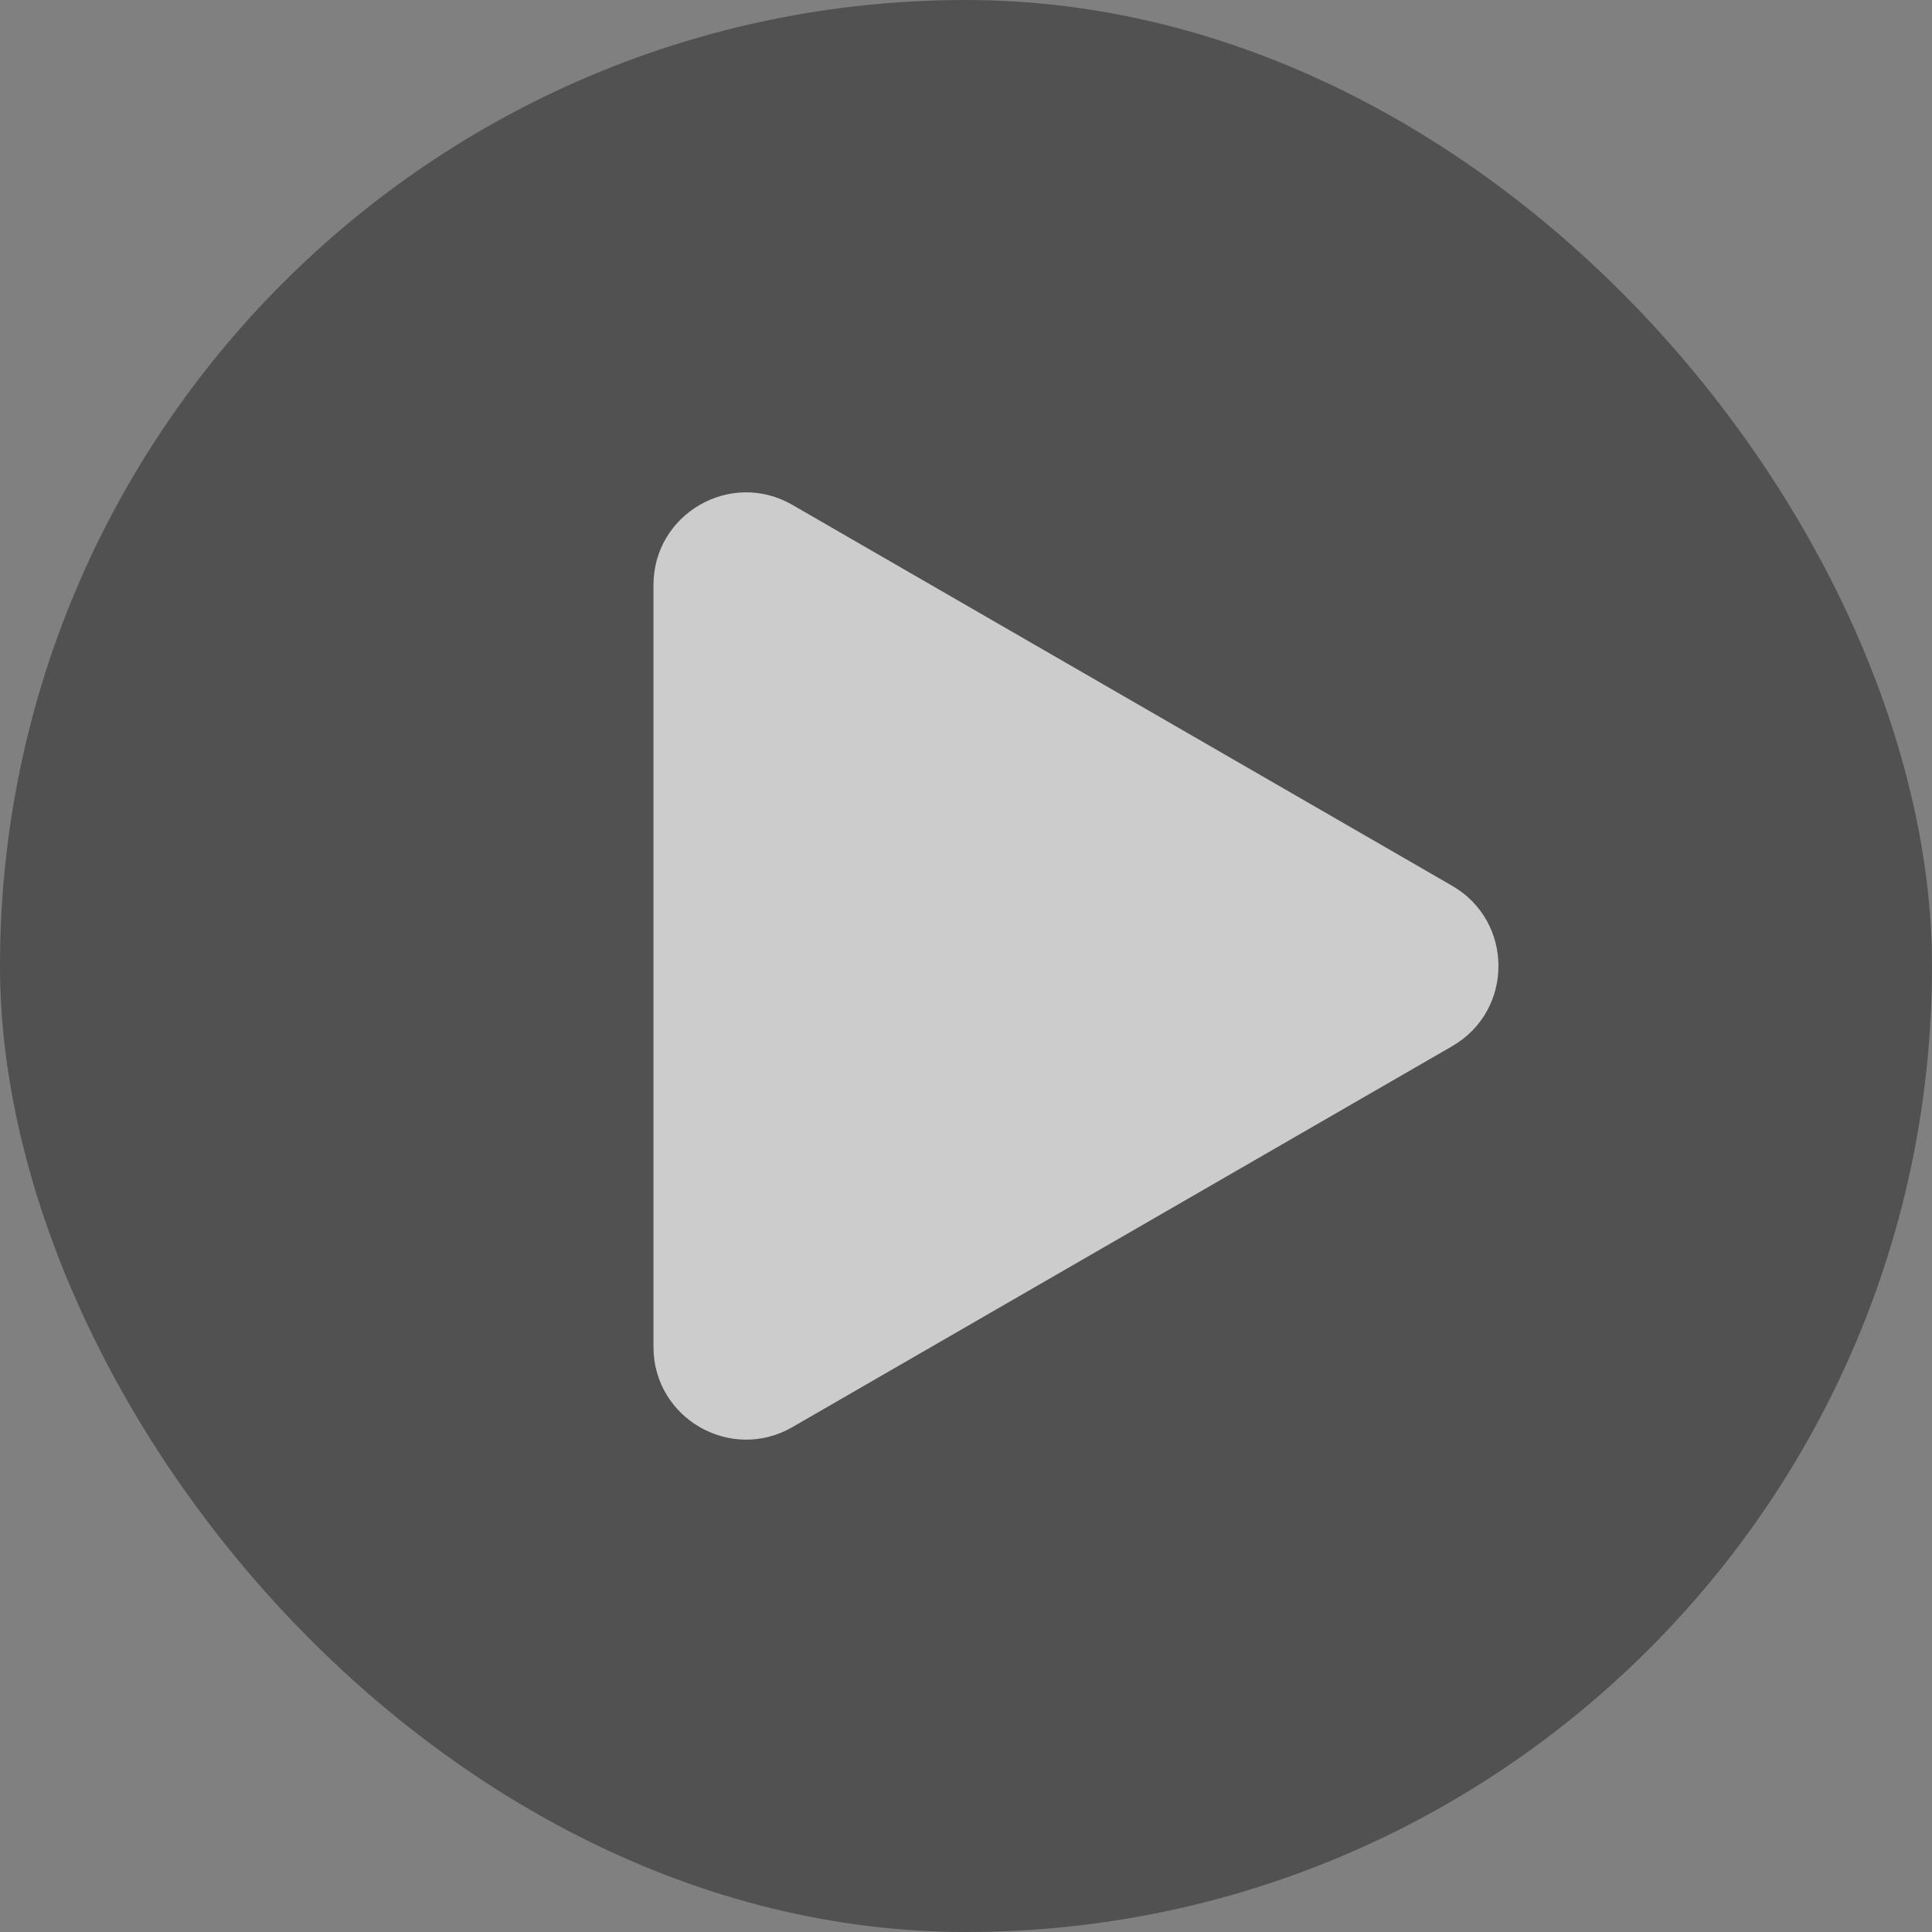
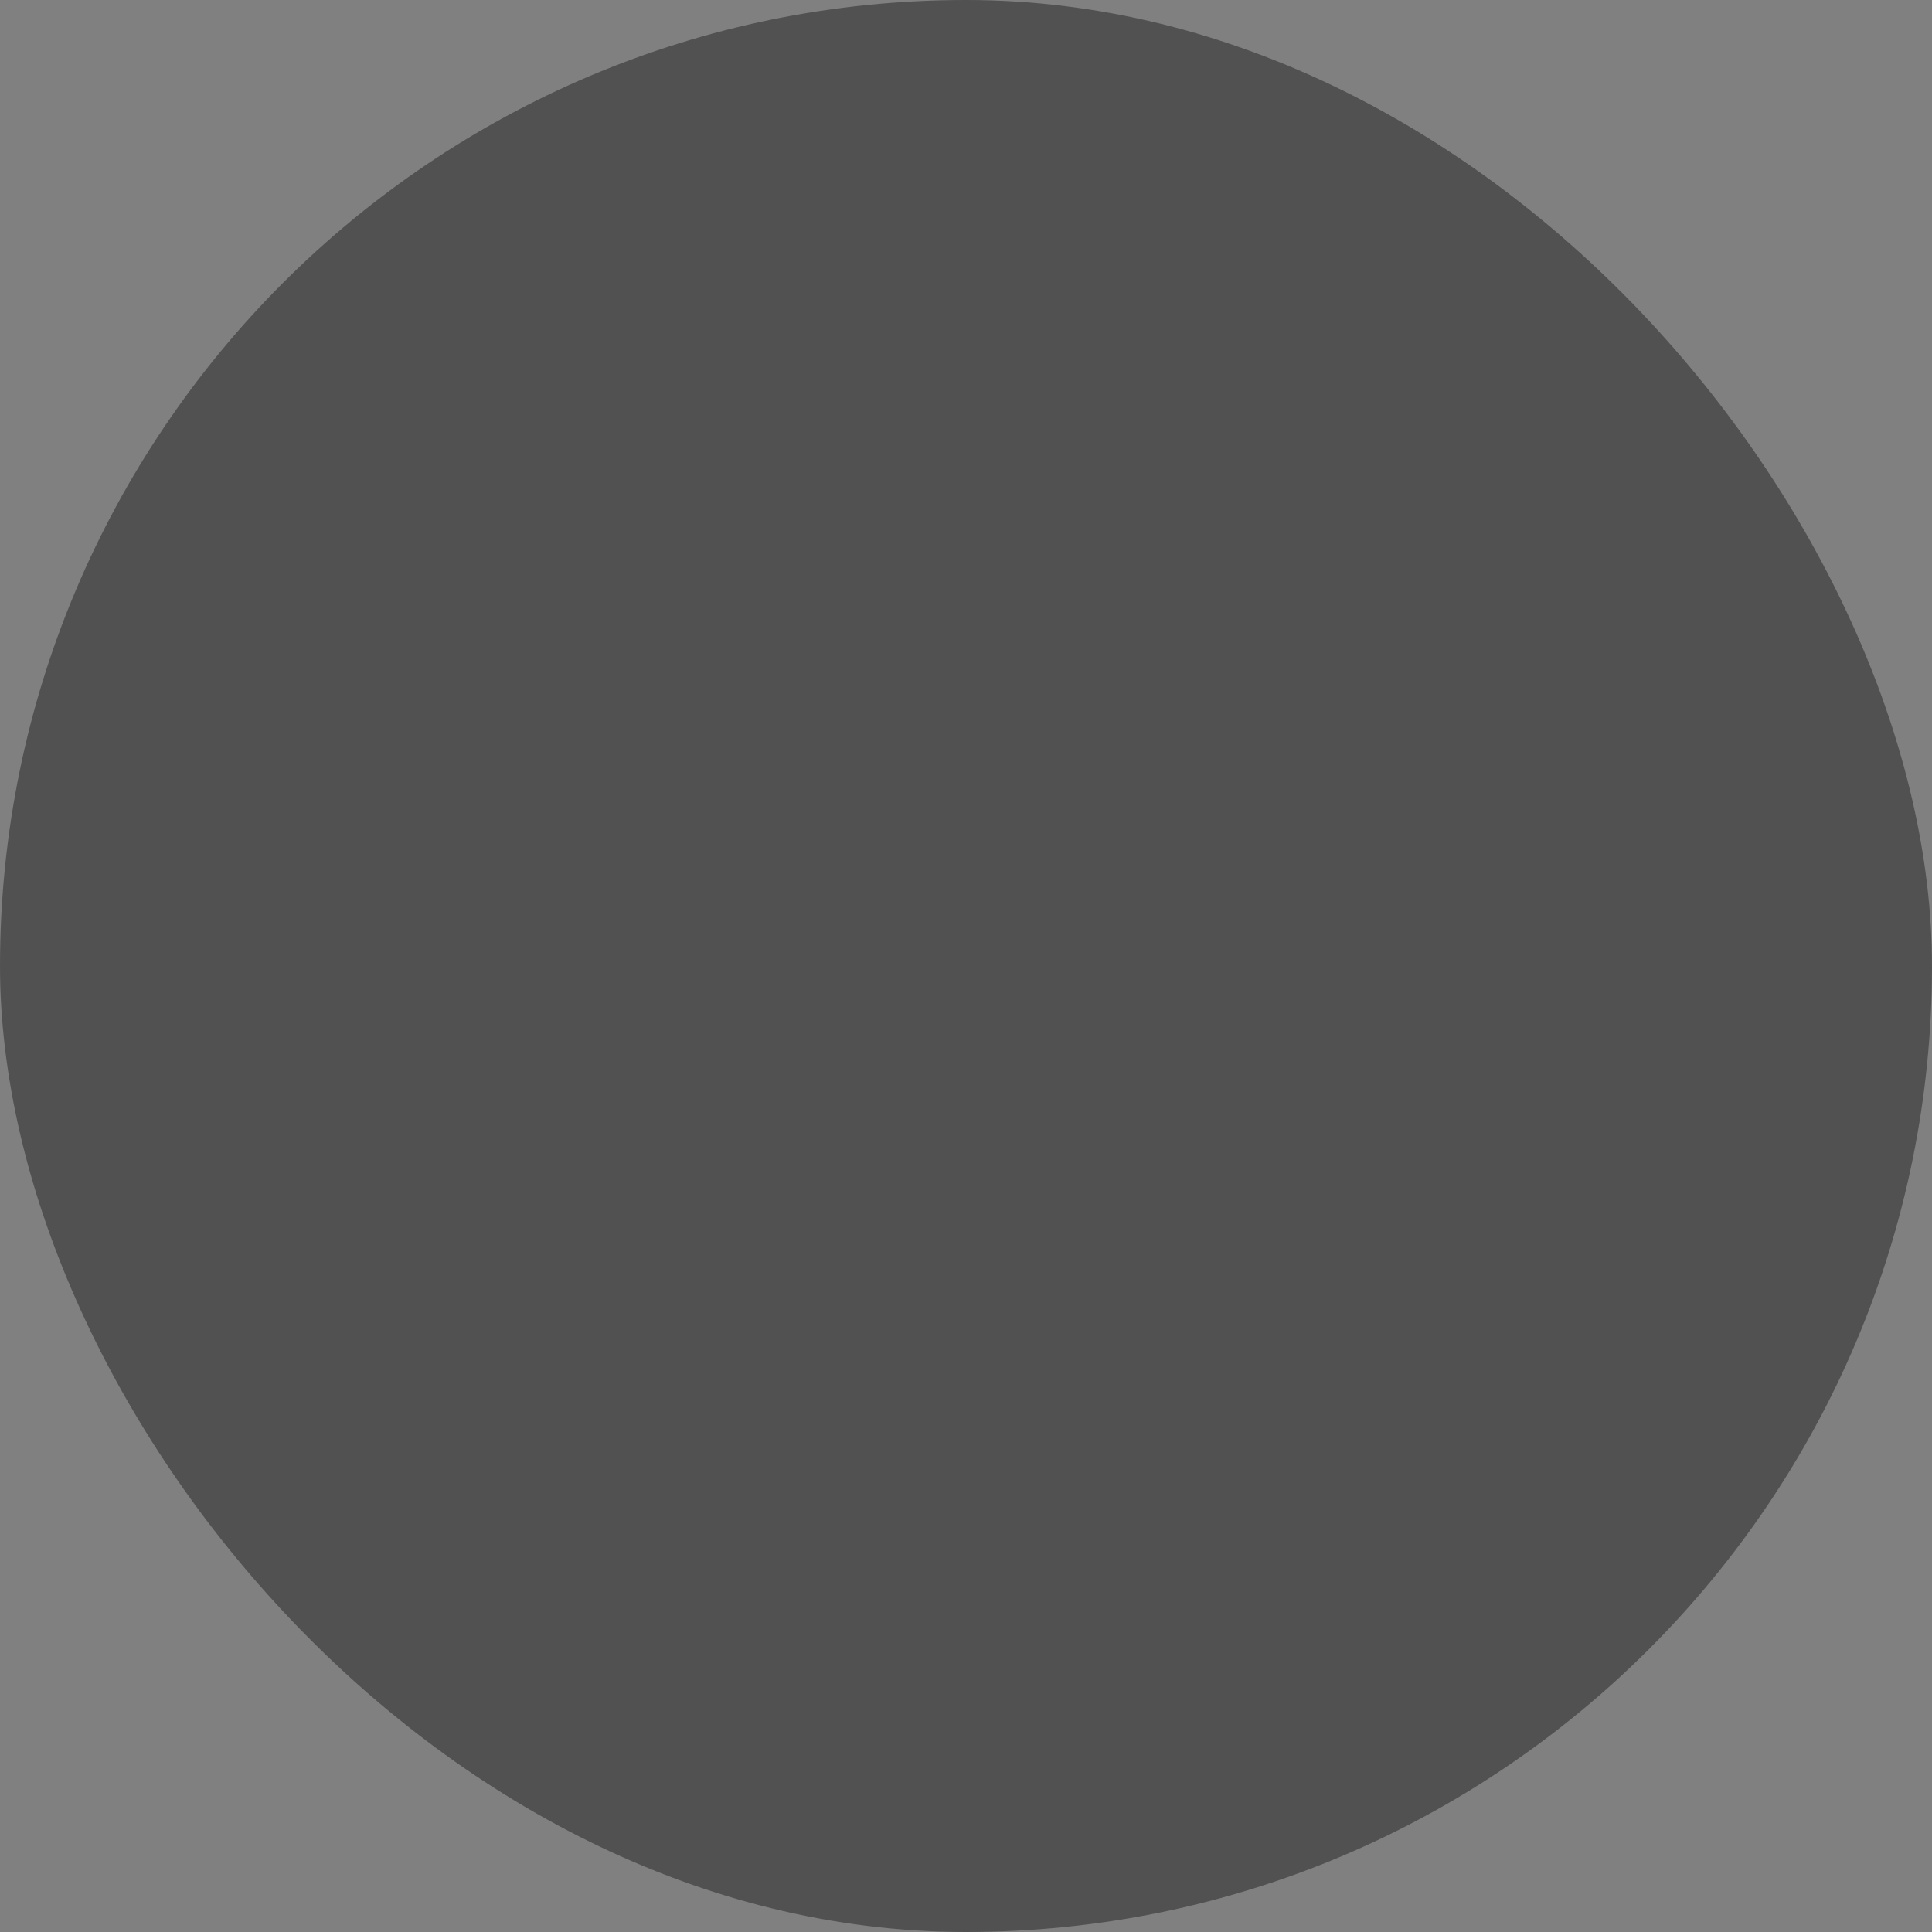
<svg xmlns="http://www.w3.org/2000/svg" width="68" height="68" viewBox="0 0 68 68" fill="none">
  <rect x="0" y="0" width="68" height="68" fill="#808080" stroke="none" />
  <g opacity="0.6">
    <rect width="68" height="68" rx="34" fill="#323232" />
-     <path d="M51.111 31.177C53.284 32.432 53.284 35.568 51.111 36.823L27.889 50.23C25.716 51.484 23 49.916 23 47.407L23 20.593C23 18.084 25.716 16.516 27.889 17.77L51.111 31.177Z" fill="white" />
  </g>
</svg>